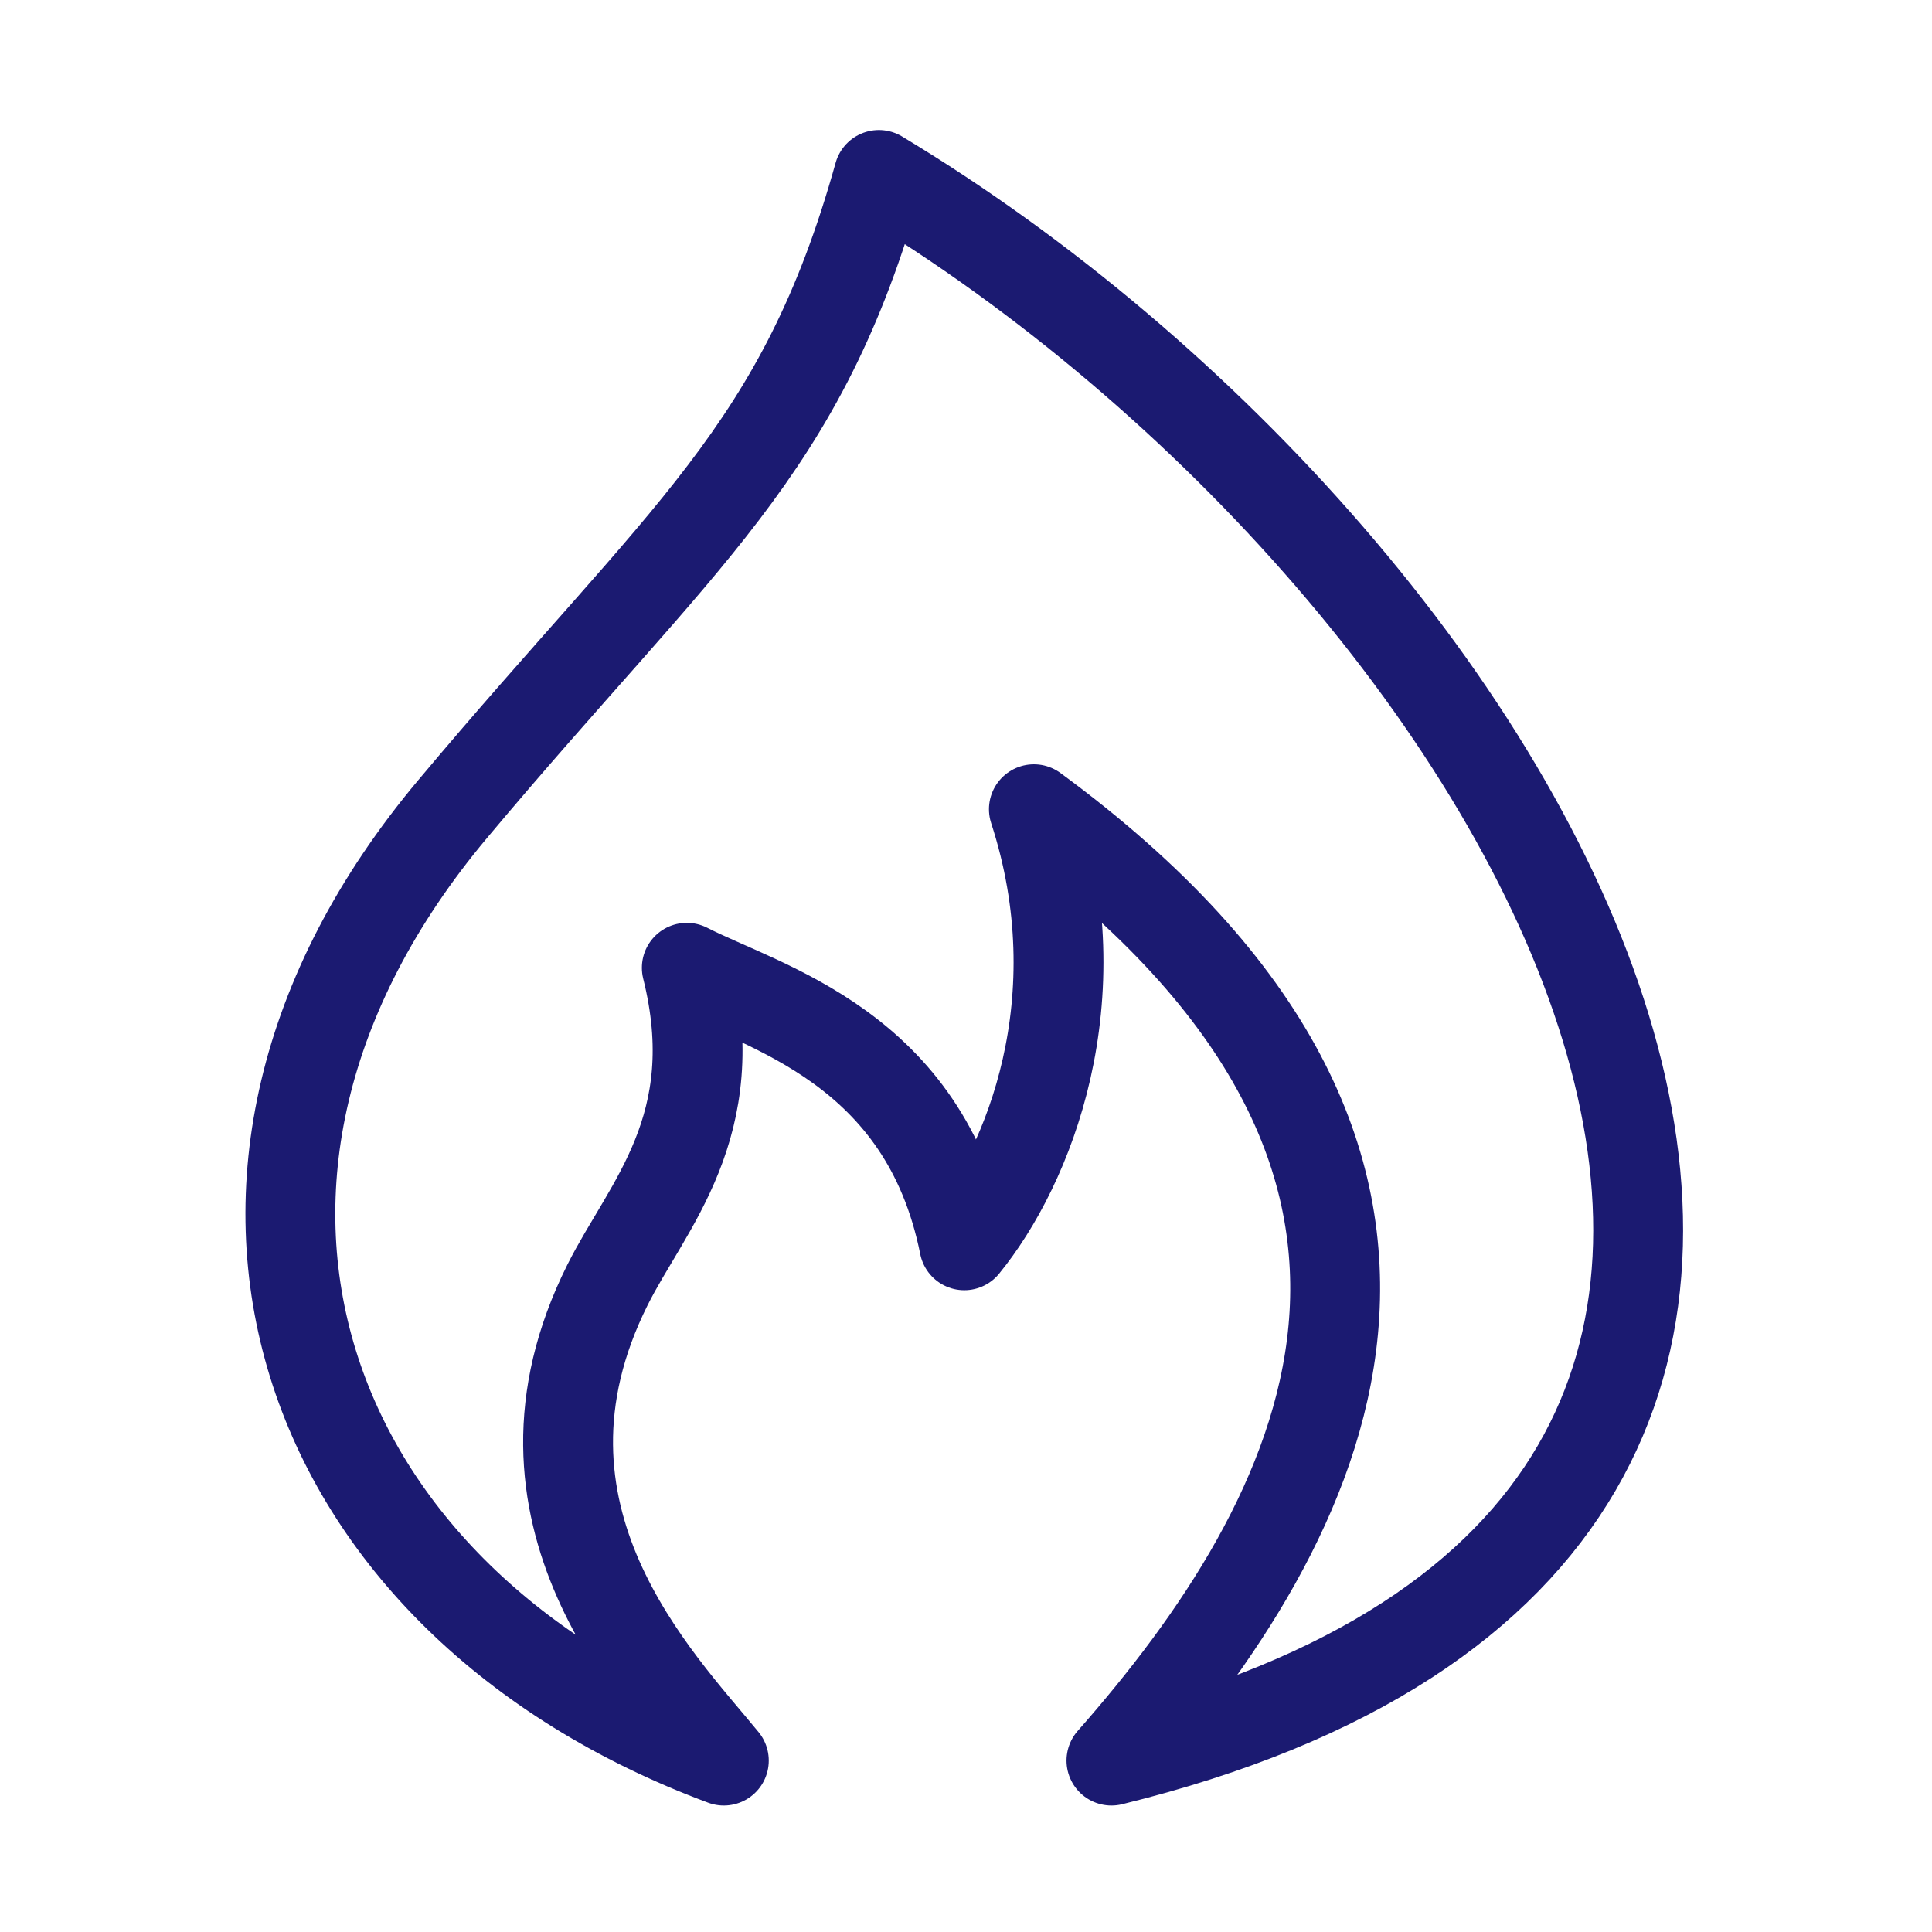
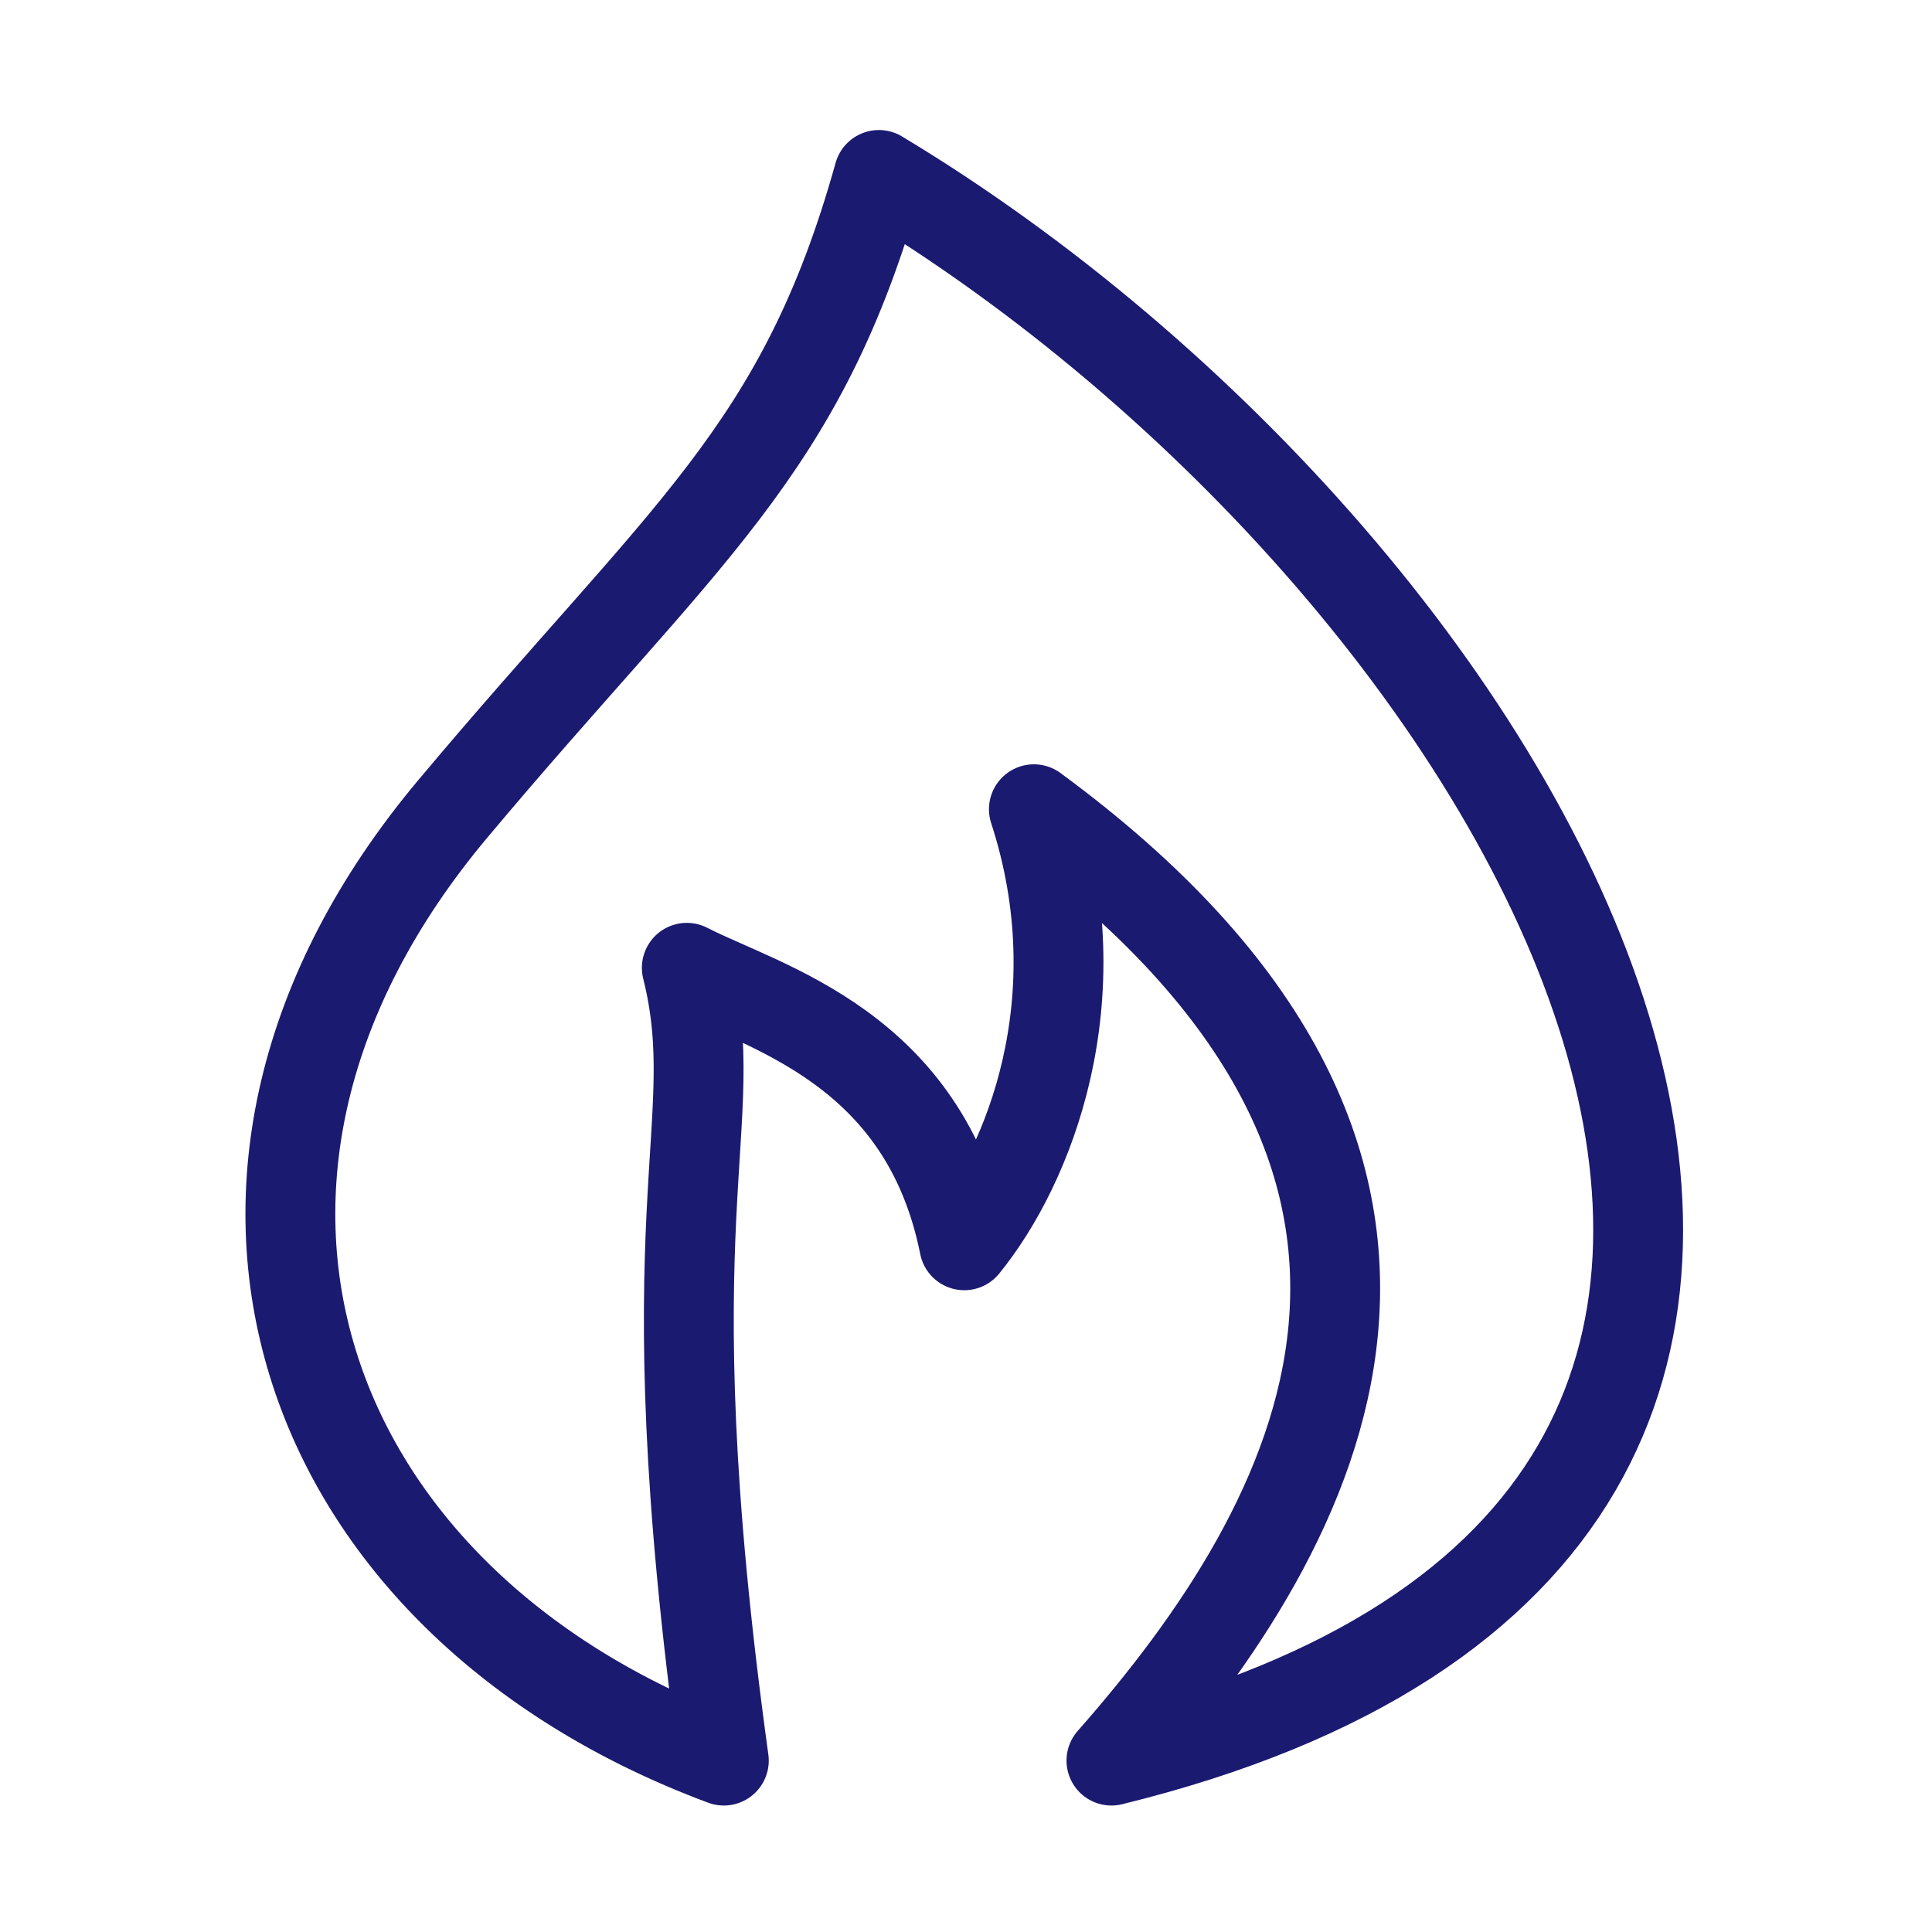
<svg xmlns="http://www.w3.org/2000/svg" width="43" height="43" viewBox="0 0 43 43" fill="none">
-   <path d="M24.737 39.185C46.303 33.892 34.226 12.717 19.561 3.894C17.836 10.07 15.248 11.835 10.071 18.011C3.218 26.187 6.621 35.656 16.11 39.185C14.672 37.421 10.962 33.717 13.521 28.598C14.403 26.833 16.168 25.069 15.286 21.54C17.011 22.422 20.579 23.304 21.462 27.716C22.899 25.951 24.391 22.245 23.011 18.011C33.813 25.951 29.402 33.892 24.737 39.185Z" stroke="#1B1A71" stroke-width="2" stroke-linecap="round" stroke-linejoin="round" />
+   <path d="M24.737 39.185C46.303 33.892 34.226 12.717 19.561 3.894C17.836 10.07 15.248 11.835 10.071 18.011C3.218 26.187 6.621 35.656 16.11 39.185C14.403 26.833 16.168 25.069 15.286 21.54C17.011 22.422 20.579 23.304 21.462 27.716C22.899 25.951 24.391 22.245 23.011 18.011C33.813 25.951 29.402 33.892 24.737 39.185Z" stroke="#1B1A71" stroke-width="2" stroke-linecap="round" stroke-linejoin="round" />
</svg>